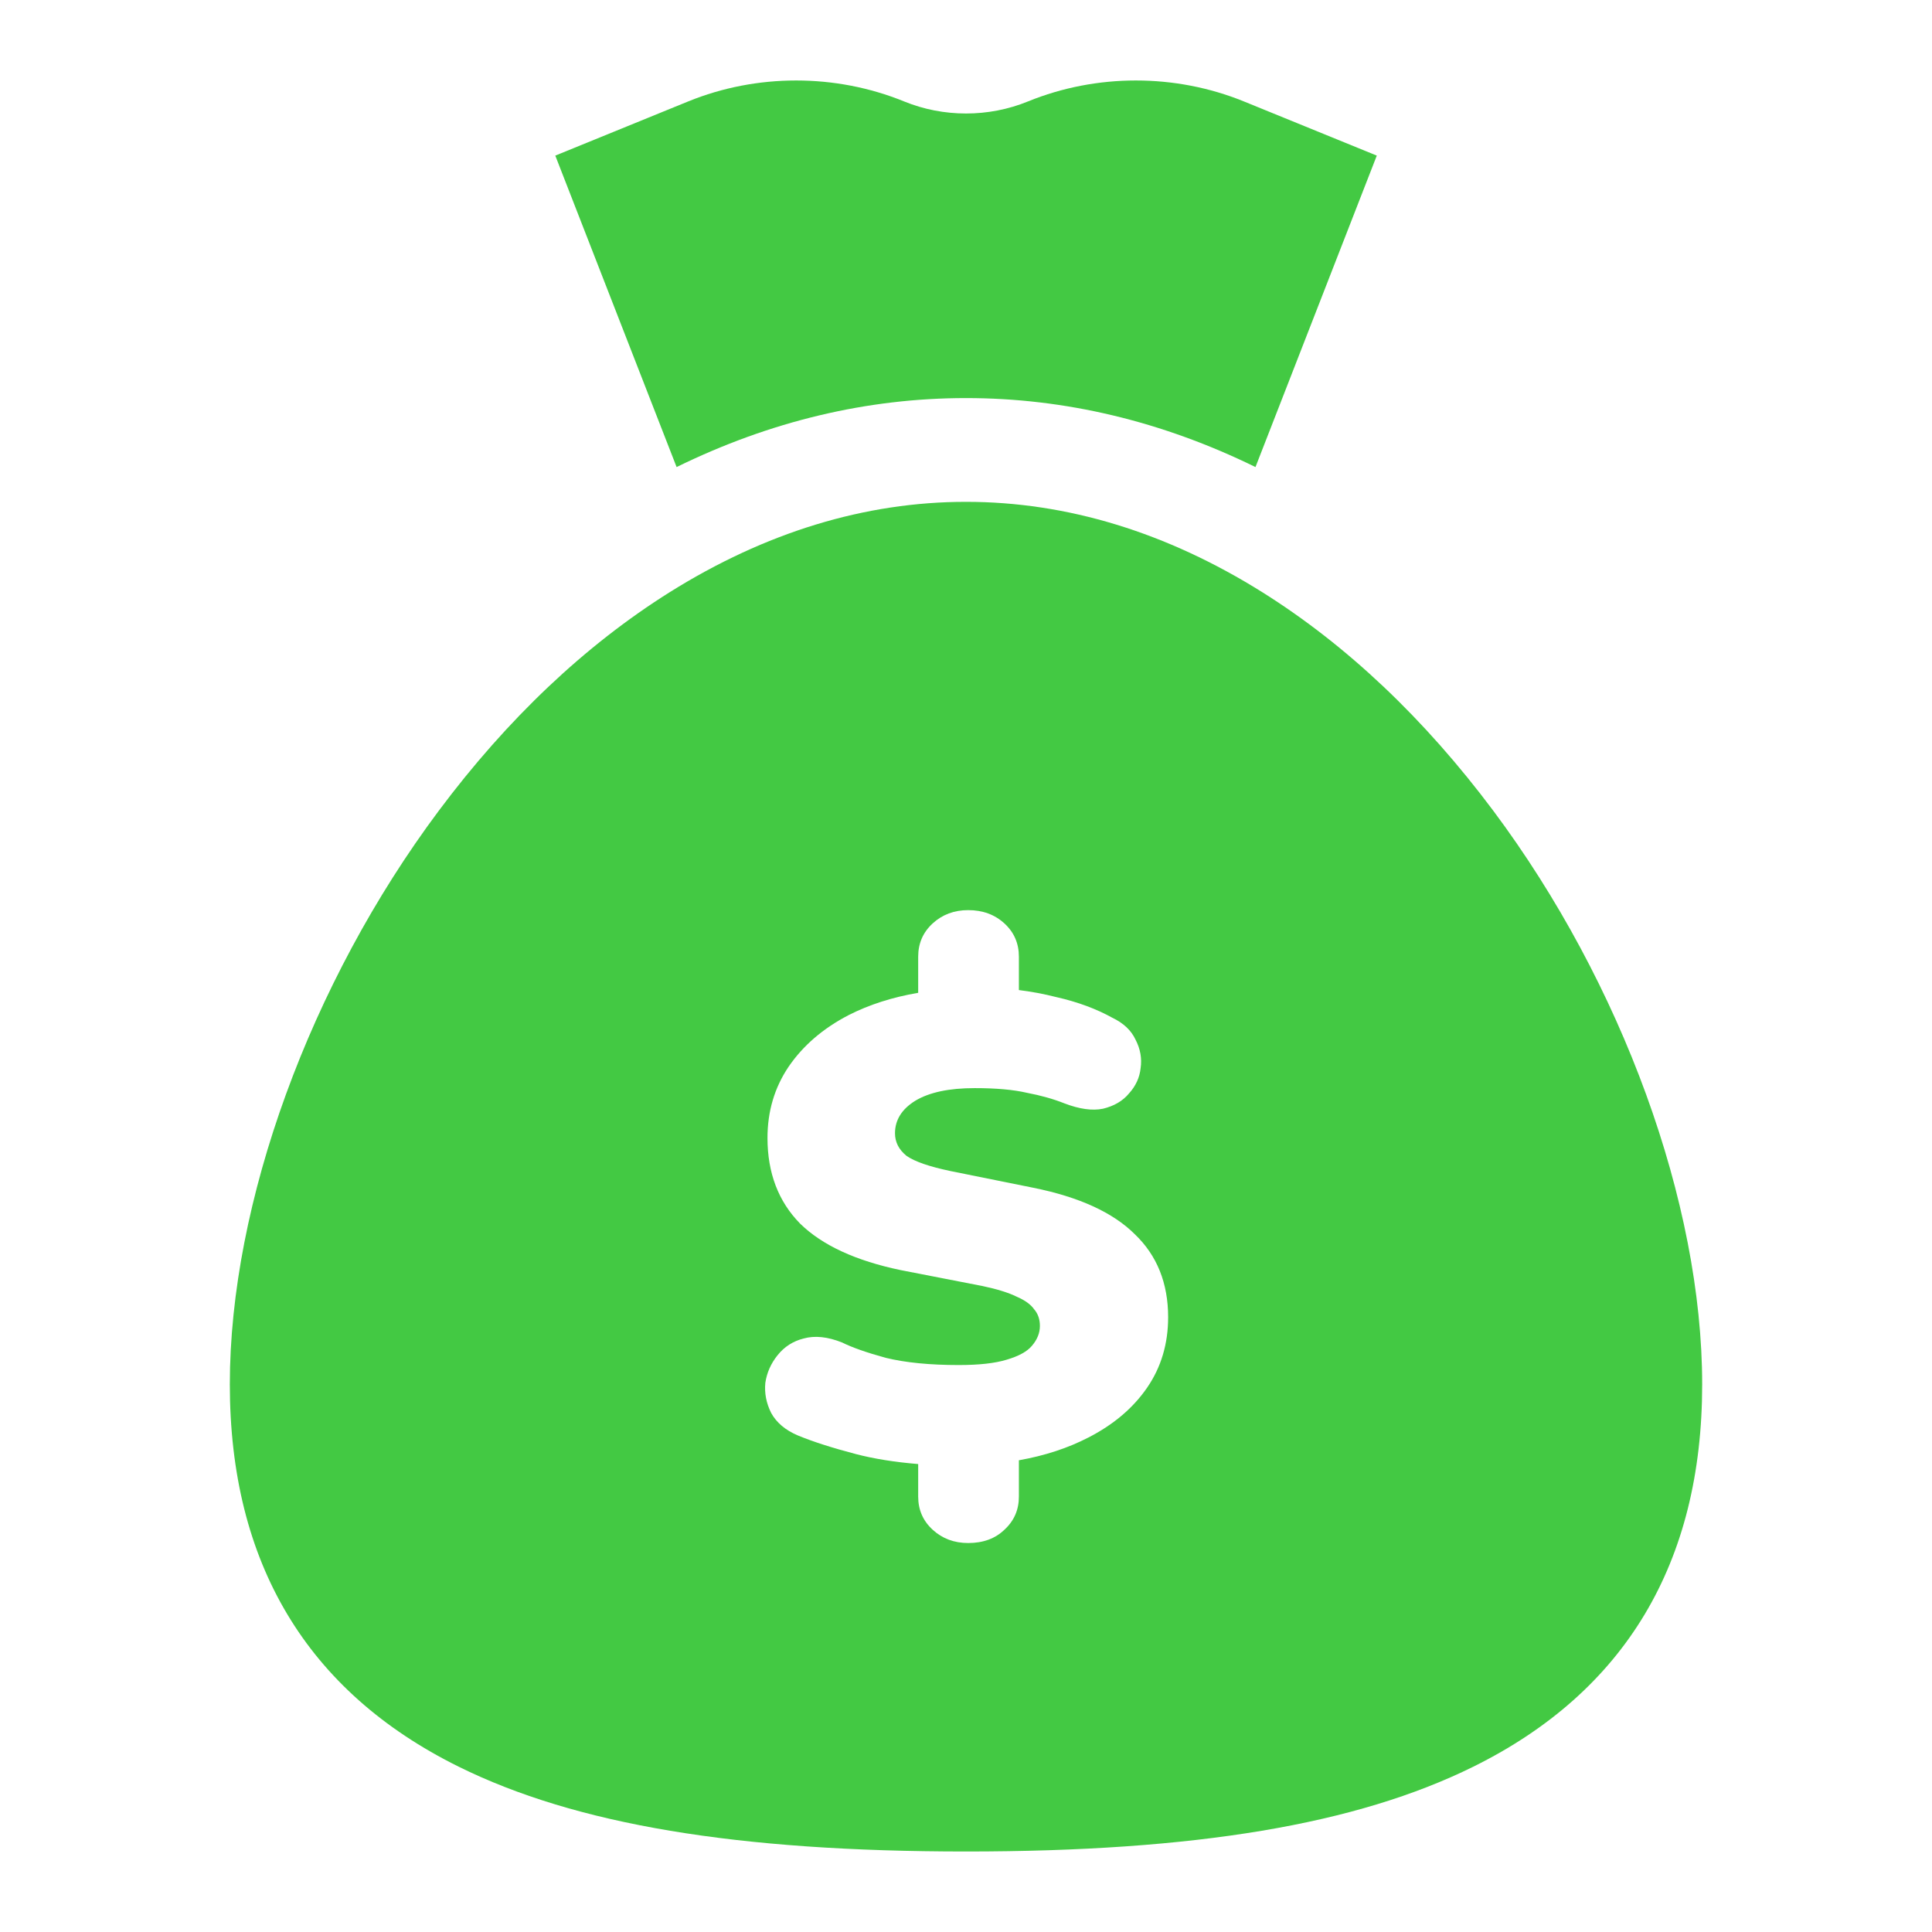
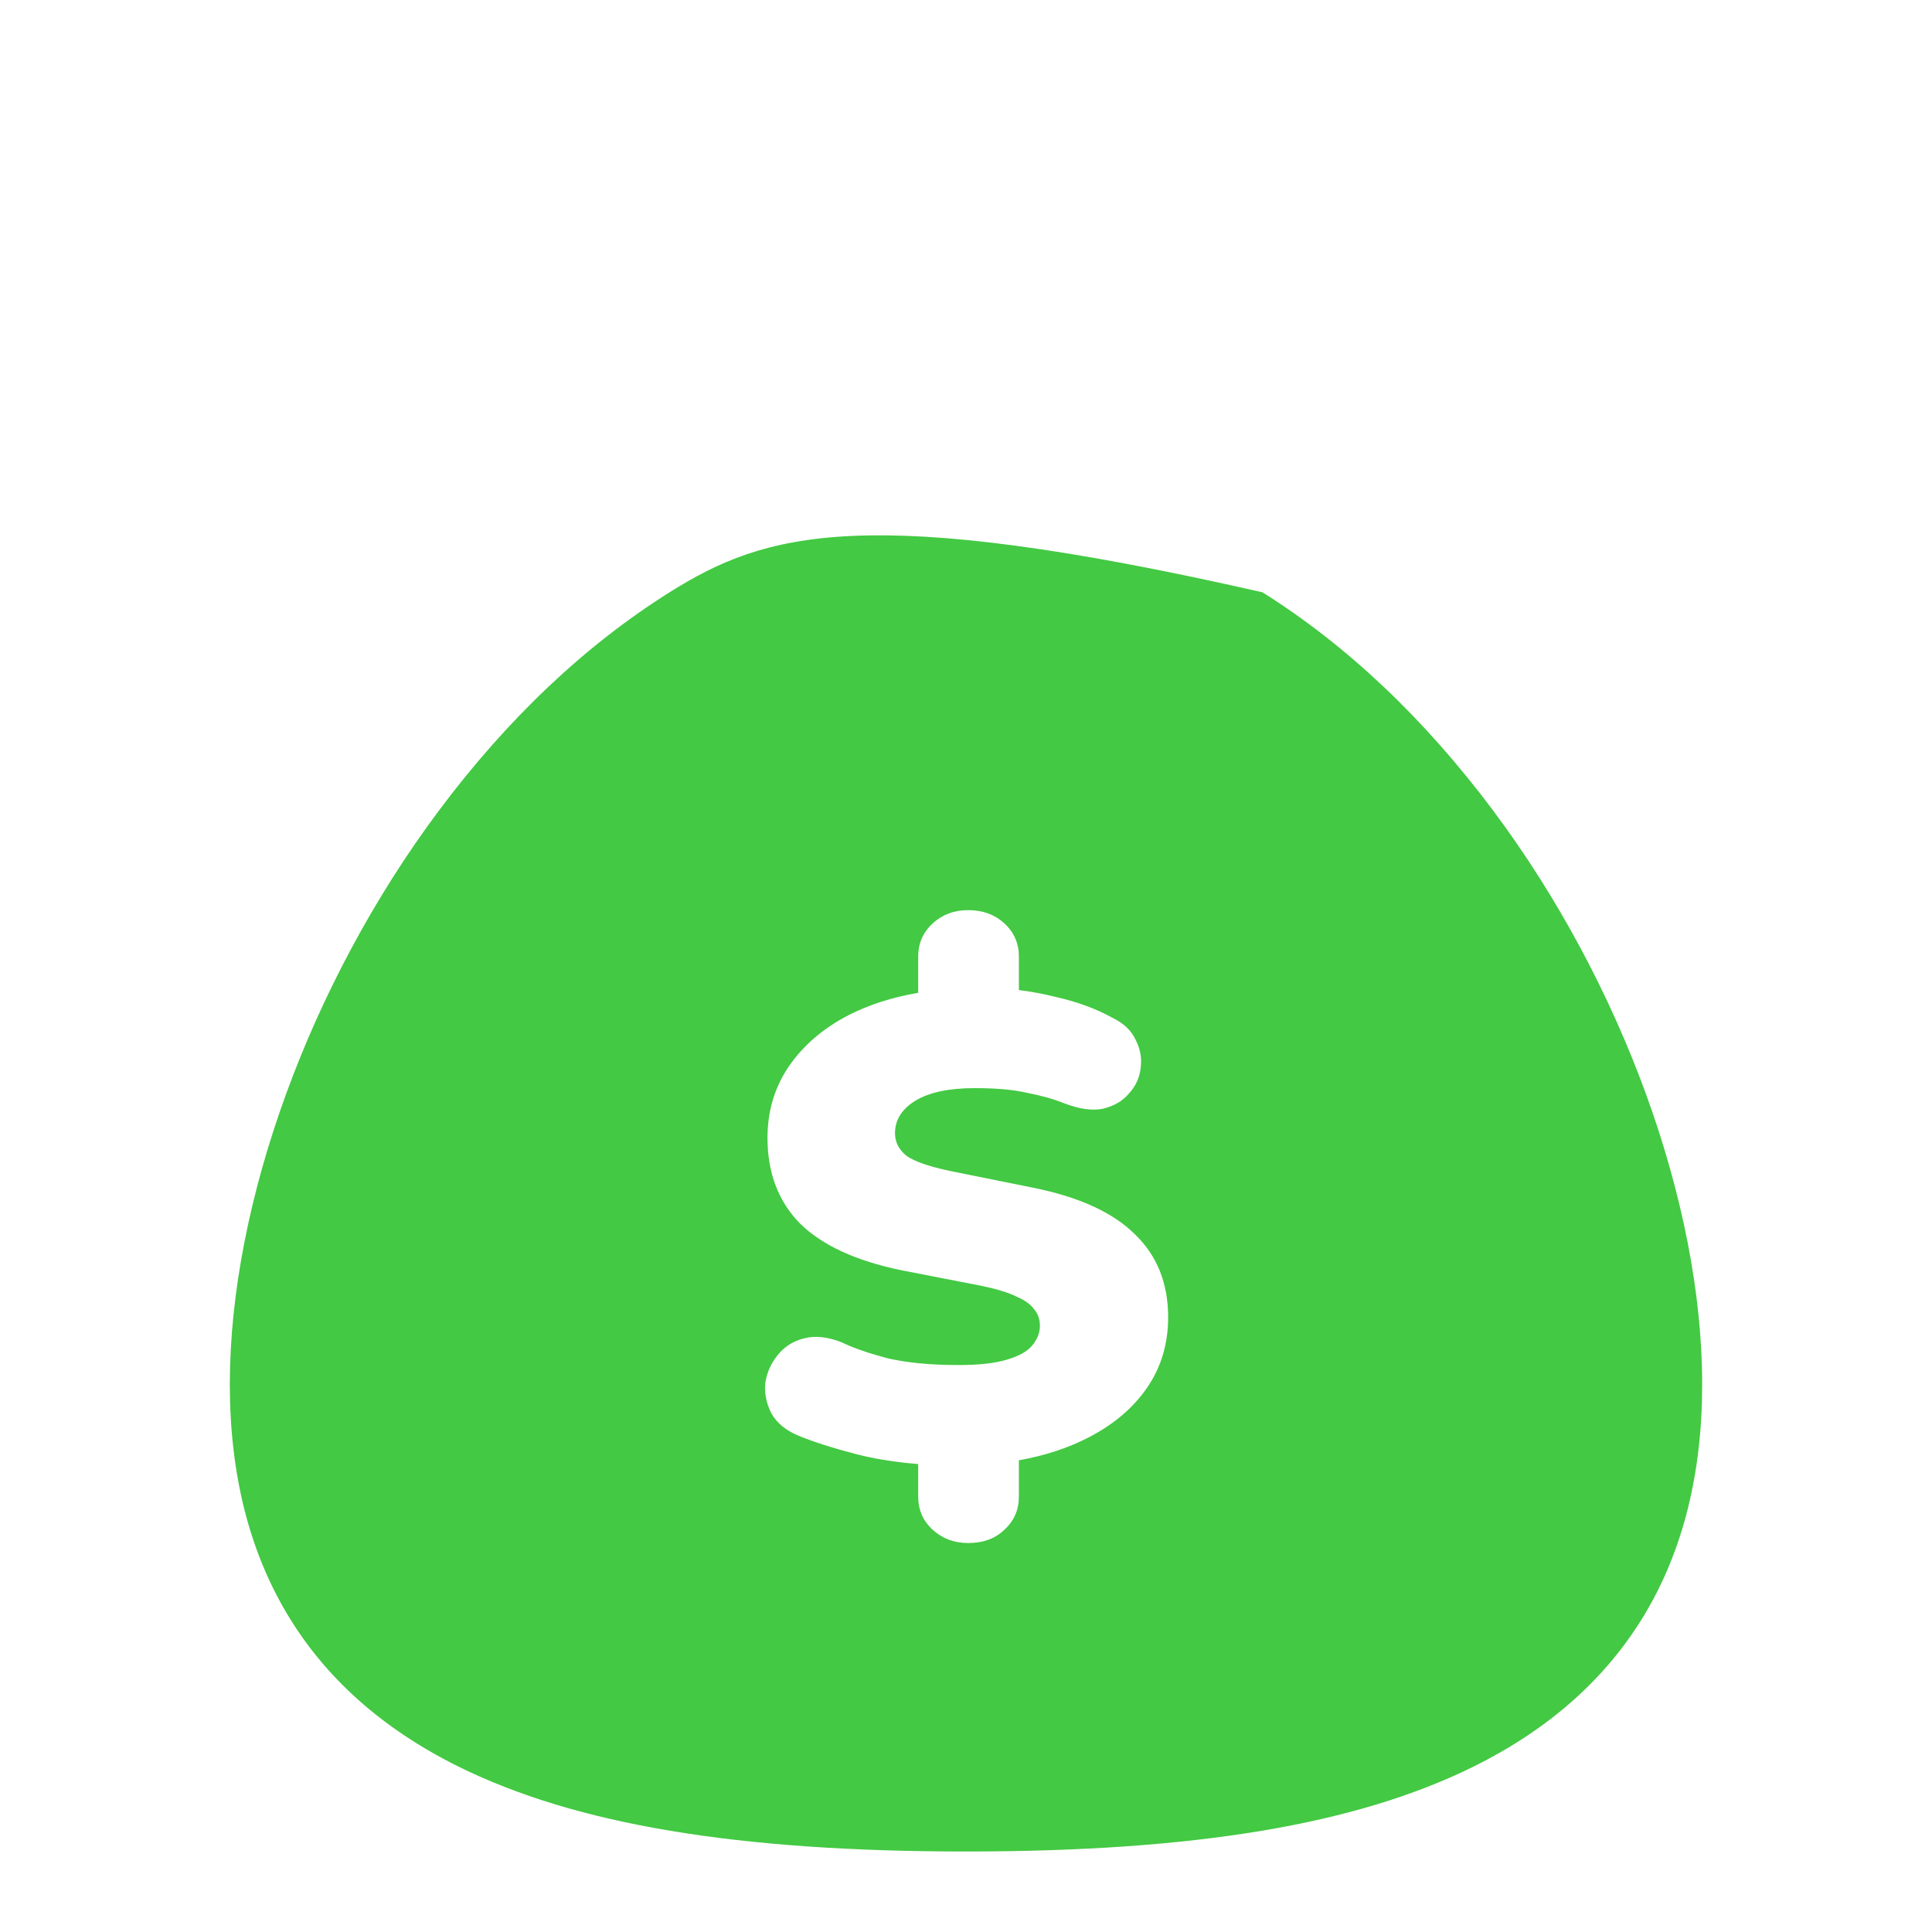
<svg xmlns="http://www.w3.org/2000/svg" width="24" height="24" viewBox="0 0 24 24" fill="none">
-   <path d="M15.596 5.802C14.435 5.233 13.229 4.945 12 4.945C10.771 4.945 9.566 5.233 8.405 5.802L6.898 1.933L8.549 1.26C9.401 0.913 10.379 0.913 11.231 1.26C11.72 1.46 12.281 1.46 12.77 1.26C13.622 0.913 14.599 0.913 15.452 1.26L17.103 1.933L15.596 5.802Z" fill="#43C943" />
-   <path fill-rule="evenodd" clip-rule="evenodd" d="M18.55 10.071C17.696 8.929 16.732 8.016 15.683 7.358C14.494 6.613 13.255 6.234 12 6.234C10.745 6.234 9.506 6.613 8.317 7.358C7.269 8.016 6.304 8.929 5.451 10.071C3.85 12.214 2.855 14.945 2.855 17.197C2.855 19.415 3.812 21.013 5.697 21.946C7.151 22.665 9.154 23 12 23C14.846 23 16.849 22.665 18.303 21.946C20.189 21.013 21.145 19.415 21.145 17.197C21.145 14.945 20.151 12.214 18.55 10.071ZM12.027 19.168C11.853 19.168 11.706 19.113 11.586 19.003C11.466 18.893 11.406 18.756 11.406 18.591V18.187C11.116 18.163 10.858 18.122 10.632 18.063C10.338 17.986 10.098 17.909 9.912 17.832C9.756 17.766 9.645 17.672 9.579 17.551C9.519 17.43 9.495 17.307 9.507 17.18C9.525 17.054 9.576 16.938 9.66 16.834C9.744 16.729 9.852 16.66 9.984 16.627C10.122 16.589 10.281 16.605 10.461 16.677C10.581 16.737 10.761 16.801 11.001 16.867C11.247 16.927 11.55 16.957 11.91 16.957C12.162 16.957 12.36 16.935 12.504 16.891C12.654 16.847 12.759 16.79 12.819 16.718C12.885 16.641 12.918 16.559 12.918 16.471C12.918 16.388 12.894 16.319 12.846 16.264C12.804 16.204 12.732 16.152 12.63 16.108C12.528 16.058 12.387 16.014 12.207 15.976L11.19 15.778C10.632 15.662 10.215 15.47 9.939 15.2C9.669 14.925 9.534 14.57 9.534 14.136C9.534 13.806 9.621 13.512 9.795 13.253C9.975 12.989 10.224 12.775 10.542 12.61C10.797 12.48 11.085 12.388 11.406 12.333V11.884C11.406 11.719 11.466 11.581 11.586 11.471C11.706 11.361 11.853 11.306 12.027 11.306C12.207 11.306 12.357 11.361 12.477 11.471C12.597 11.581 12.657 11.719 12.657 11.884V12.299C12.806 12.317 12.963 12.346 13.125 12.387C13.389 12.447 13.62 12.533 13.818 12.643C13.956 12.709 14.052 12.799 14.106 12.915C14.166 13.03 14.187 13.149 14.169 13.27C14.157 13.385 14.109 13.49 14.025 13.583C13.947 13.677 13.839 13.74 13.701 13.773C13.569 13.8 13.41 13.778 13.224 13.707C13.086 13.652 12.93 13.608 12.756 13.575C12.588 13.536 12.372 13.517 12.108 13.517C11.79 13.517 11.544 13.569 11.37 13.674C11.202 13.778 11.118 13.913 11.118 14.078C11.118 14.188 11.166 14.282 11.262 14.359C11.364 14.43 11.547 14.493 11.811 14.548L12.837 14.755C13.407 14.87 13.827 15.063 14.097 15.332C14.373 15.596 14.511 15.94 14.511 16.363C14.511 16.693 14.424 16.985 14.25 17.238C14.076 17.491 13.833 17.697 13.521 17.857C13.268 17.988 12.98 18.083 12.657 18.14V18.591C12.657 18.756 12.597 18.893 12.477 19.003C12.363 19.113 12.213 19.168 12.027 19.168Z" fill="#43C943" />
+   <path fill-rule="evenodd" clip-rule="evenodd" d="M18.55 10.071C17.696 8.929 16.732 8.016 15.683 7.358C10.745 6.234 9.506 6.613 8.317 7.358C7.269 8.016 6.304 8.929 5.451 10.071C3.85 12.214 2.855 14.945 2.855 17.197C2.855 19.415 3.812 21.013 5.697 21.946C7.151 22.665 9.154 23 12 23C14.846 23 16.849 22.665 18.303 21.946C20.189 21.013 21.145 19.415 21.145 17.197C21.145 14.945 20.151 12.214 18.55 10.071ZM12.027 19.168C11.853 19.168 11.706 19.113 11.586 19.003C11.466 18.893 11.406 18.756 11.406 18.591V18.187C11.116 18.163 10.858 18.122 10.632 18.063C10.338 17.986 10.098 17.909 9.912 17.832C9.756 17.766 9.645 17.672 9.579 17.551C9.519 17.43 9.495 17.307 9.507 17.18C9.525 17.054 9.576 16.938 9.66 16.834C9.744 16.729 9.852 16.66 9.984 16.627C10.122 16.589 10.281 16.605 10.461 16.677C10.581 16.737 10.761 16.801 11.001 16.867C11.247 16.927 11.55 16.957 11.91 16.957C12.162 16.957 12.36 16.935 12.504 16.891C12.654 16.847 12.759 16.79 12.819 16.718C12.885 16.641 12.918 16.559 12.918 16.471C12.918 16.388 12.894 16.319 12.846 16.264C12.804 16.204 12.732 16.152 12.63 16.108C12.528 16.058 12.387 16.014 12.207 15.976L11.19 15.778C10.632 15.662 10.215 15.47 9.939 15.2C9.669 14.925 9.534 14.57 9.534 14.136C9.534 13.806 9.621 13.512 9.795 13.253C9.975 12.989 10.224 12.775 10.542 12.61C10.797 12.48 11.085 12.388 11.406 12.333V11.884C11.406 11.719 11.466 11.581 11.586 11.471C11.706 11.361 11.853 11.306 12.027 11.306C12.207 11.306 12.357 11.361 12.477 11.471C12.597 11.581 12.657 11.719 12.657 11.884V12.299C12.806 12.317 12.963 12.346 13.125 12.387C13.389 12.447 13.62 12.533 13.818 12.643C13.956 12.709 14.052 12.799 14.106 12.915C14.166 13.03 14.187 13.149 14.169 13.27C14.157 13.385 14.109 13.49 14.025 13.583C13.947 13.677 13.839 13.74 13.701 13.773C13.569 13.8 13.41 13.778 13.224 13.707C13.086 13.652 12.93 13.608 12.756 13.575C12.588 13.536 12.372 13.517 12.108 13.517C11.79 13.517 11.544 13.569 11.37 13.674C11.202 13.778 11.118 13.913 11.118 14.078C11.118 14.188 11.166 14.282 11.262 14.359C11.364 14.43 11.547 14.493 11.811 14.548L12.837 14.755C13.407 14.87 13.827 15.063 14.097 15.332C14.373 15.596 14.511 15.94 14.511 16.363C14.511 16.693 14.424 16.985 14.25 17.238C14.076 17.491 13.833 17.697 13.521 17.857C13.268 17.988 12.98 18.083 12.657 18.14V18.591C12.657 18.756 12.597 18.893 12.477 19.003C12.363 19.113 12.213 19.168 12.027 19.168Z" fill="#43C943" />
</svg>